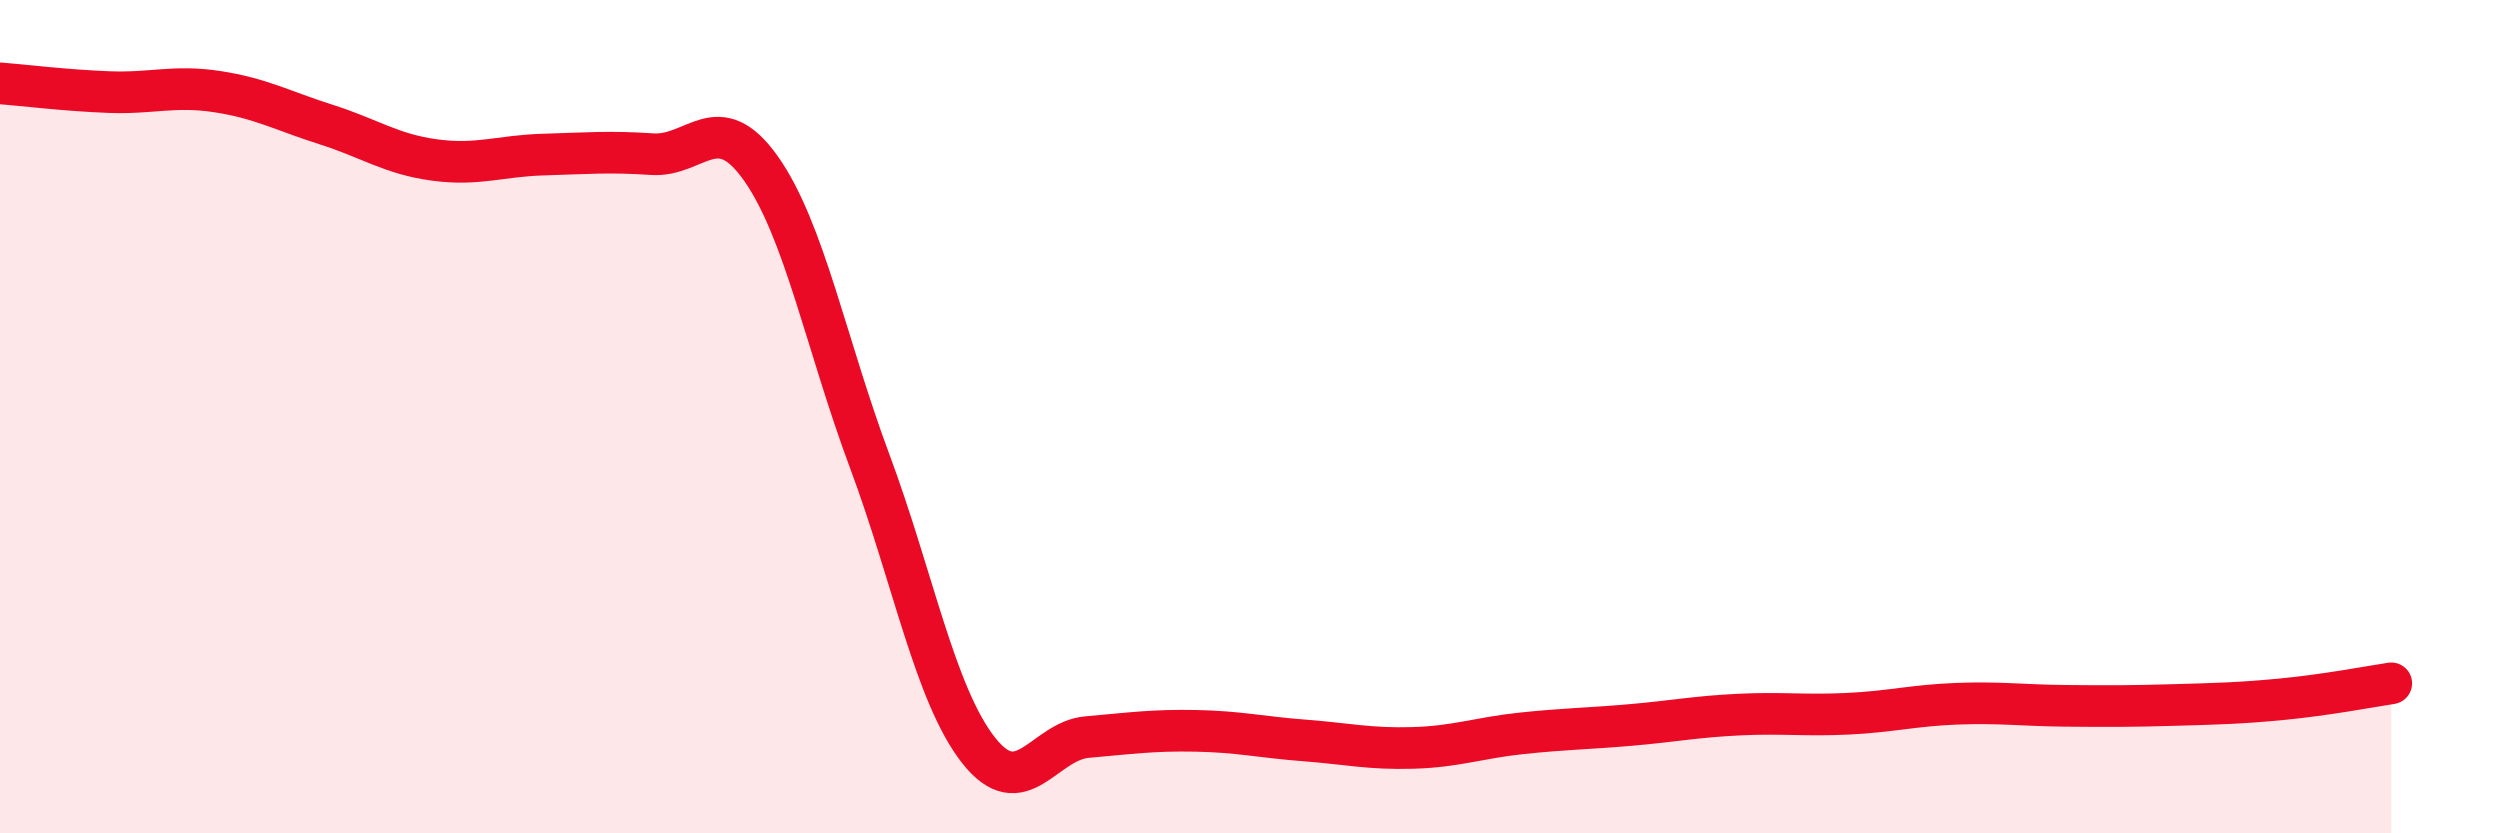
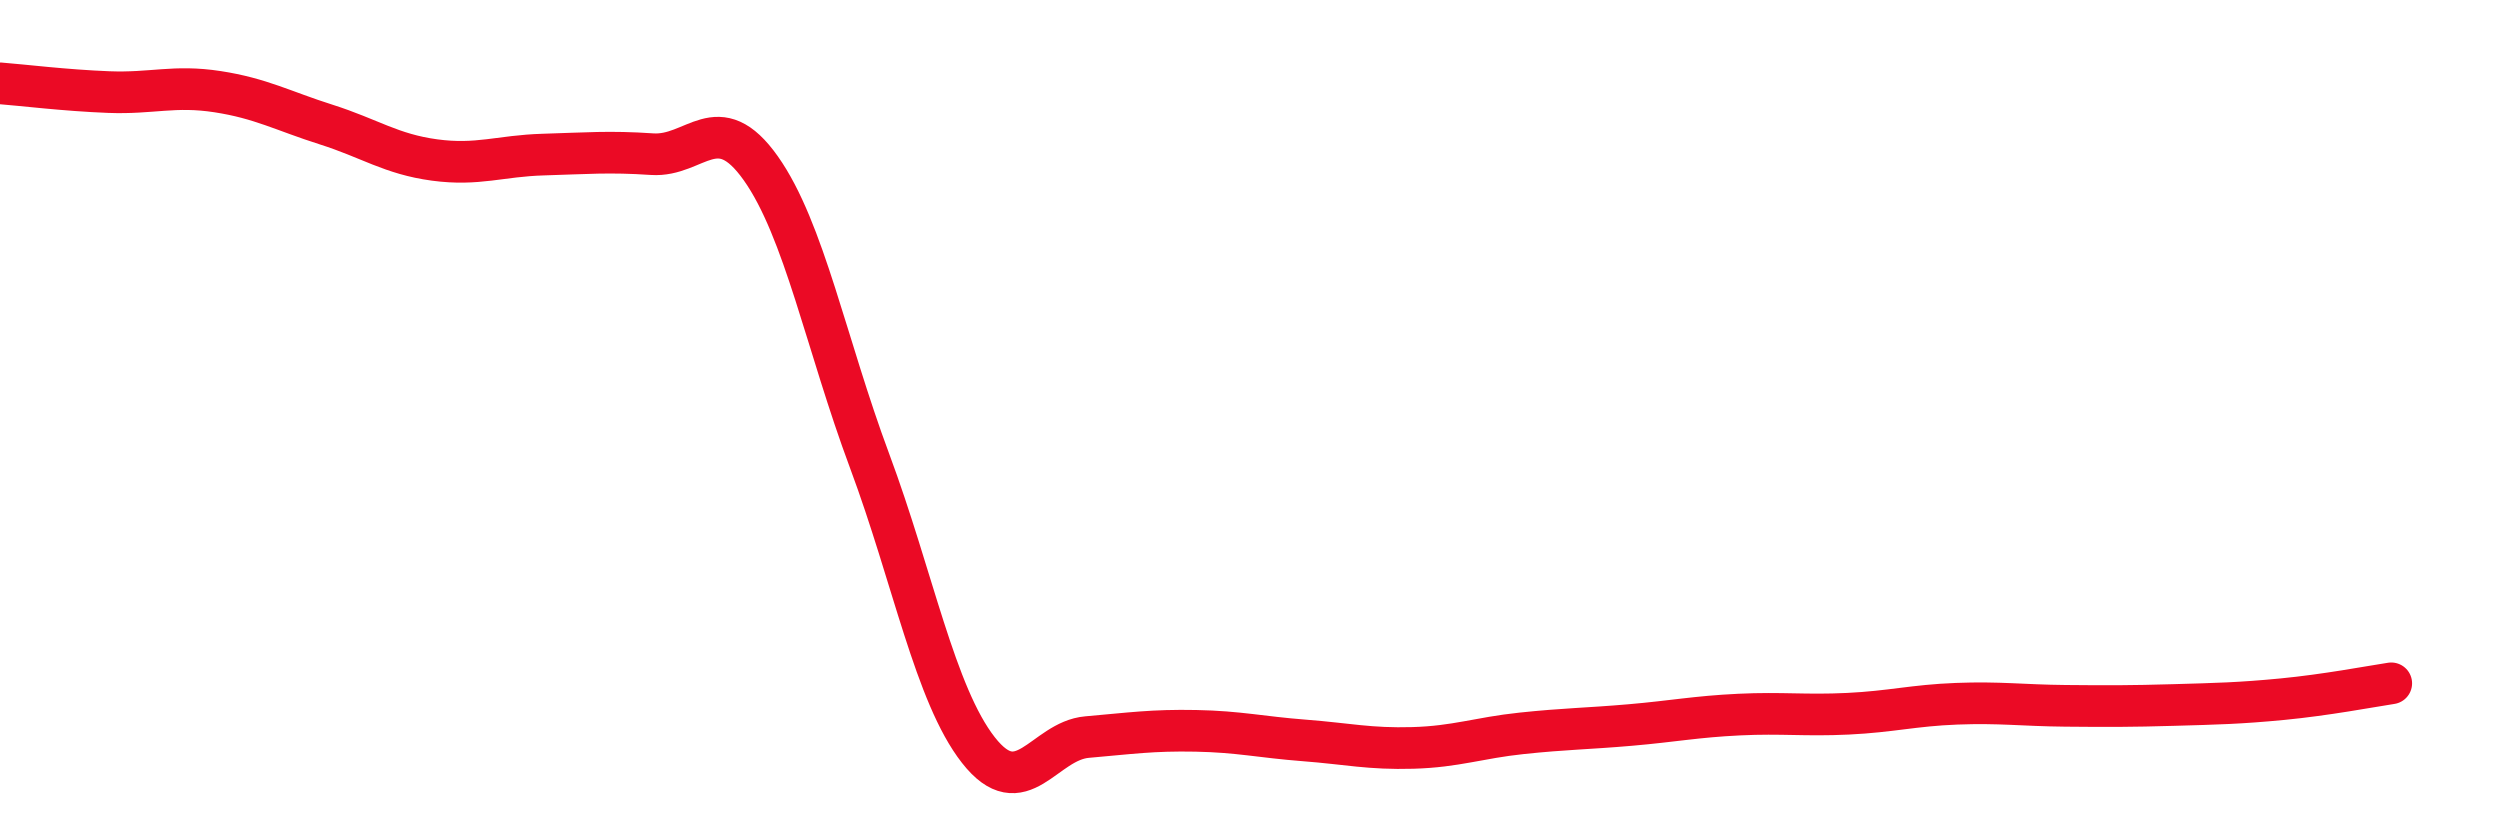
<svg xmlns="http://www.w3.org/2000/svg" width="60" height="20" viewBox="0 0 60 20">
-   <path d="M 0,2 C 0.52,2.04 1.57,2.17 2.61,2.21 C 3.65,2.25 4.18,2.04 5.22,2.2 C 6.26,2.36 6.79,2.66 7.83,2.99 C 8.87,3.32 9.39,3.7 10.43,3.84 C 11.47,3.98 12,3.74 13.04,3.71 C 14.08,3.68 14.61,3.63 15.65,3.7 C 16.69,3.77 17.22,2.57 18.26,4.04 C 19.3,5.51 19.83,8.27 20.87,11.06 C 21.91,13.85 22.44,16.67 23.48,18 C 24.52,19.33 25.05,17.78 26.09,17.69 C 27.13,17.6 27.66,17.52 28.7,17.54 C 29.74,17.56 30.26,17.69 31.3,17.77 C 32.34,17.85 32.87,17.98 33.91,17.95 C 34.95,17.92 35.48,17.71 36.52,17.6 C 37.56,17.49 38.09,17.49 39.13,17.4 C 40.17,17.31 40.7,17.2 41.74,17.15 C 42.78,17.1 43.31,17.18 44.35,17.13 C 45.39,17.08 45.92,16.93 46.96,16.89 C 48,16.85 48.53,16.93 49.57,16.94 C 50.61,16.95 51.13,16.95 52.17,16.92 C 53.21,16.89 53.74,16.88 54.78,16.78 C 55.82,16.68 56.87,16.48 57.39,16.4L57.39 20L0 20Z" fill="#EB0A25" opacity="0.1" stroke-linecap="round" stroke-linejoin="round" />
  <path d="M 0,2 C 0.52,2.04 1.57,2.17 2.61,2.21 C 3.65,2.25 4.18,2.04 5.22,2.2 C 6.26,2.36 6.79,2.66 7.83,2.99 C 8.87,3.32 9.39,3.7 10.43,3.84 C 11.47,3.98 12,3.74 13.04,3.71 C 14.08,3.68 14.61,3.63 15.65,3.7 C 16.69,3.77 17.22,2.57 18.26,4.04 C 19.3,5.51 19.83,8.27 20.87,11.06 C 21.91,13.85 22.44,16.67 23.48,18 C 24.52,19.33 25.05,17.78 26.09,17.69 C 27.13,17.6 27.66,17.52 28.7,17.54 C 29.74,17.56 30.26,17.69 31.3,17.77 C 32.34,17.85 32.87,17.98 33.91,17.95 C 34.95,17.92 35.48,17.71 36.52,17.6 C 37.56,17.49 38.09,17.49 39.13,17.4 C 40.17,17.31 40.7,17.2 41.74,17.15 C 42.78,17.1 43.31,17.18 44.35,17.13 C 45.39,17.08 45.92,16.93 46.96,16.89 C 48,16.85 48.53,16.93 49.57,16.94 C 50.61,16.95 51.13,16.95 52.17,16.92 C 53.21,16.89 53.74,16.88 54.78,16.78 C 55.82,16.68 56.87,16.48 57.39,16.4" stroke="#EB0A25" stroke-width="1" fill="none" stroke-linecap="round" stroke-linejoin="round" />
</svg>